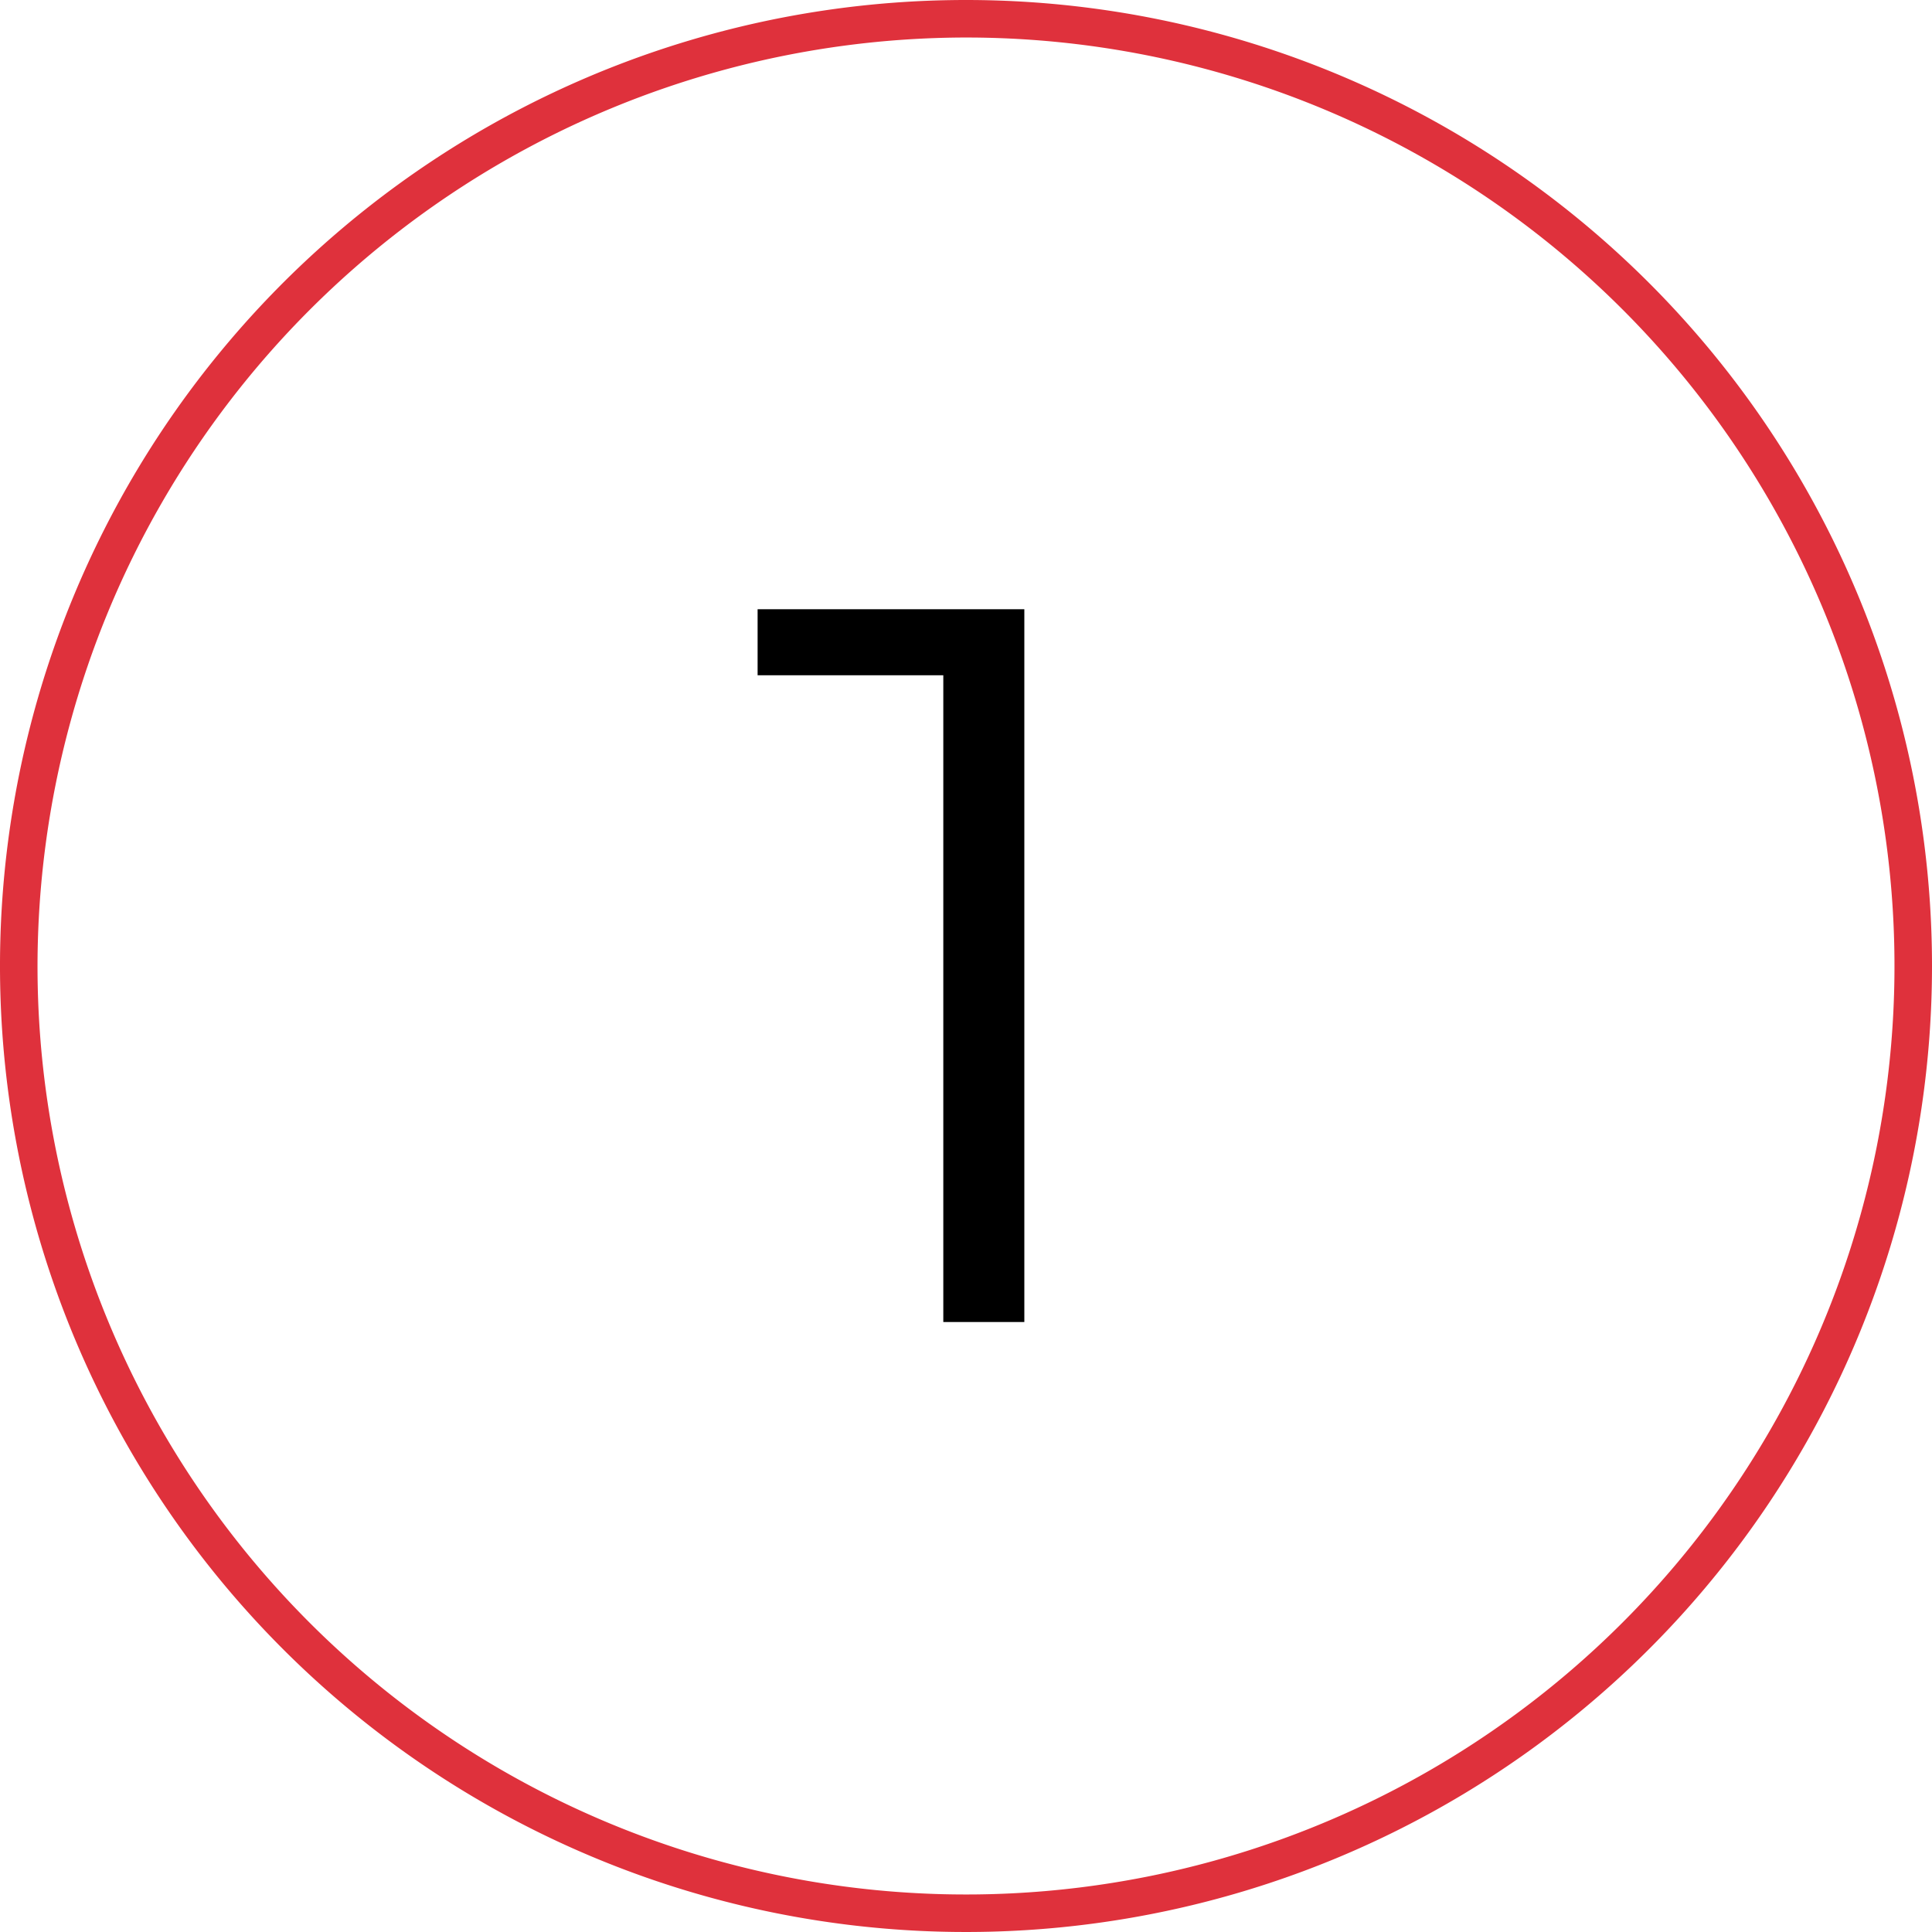
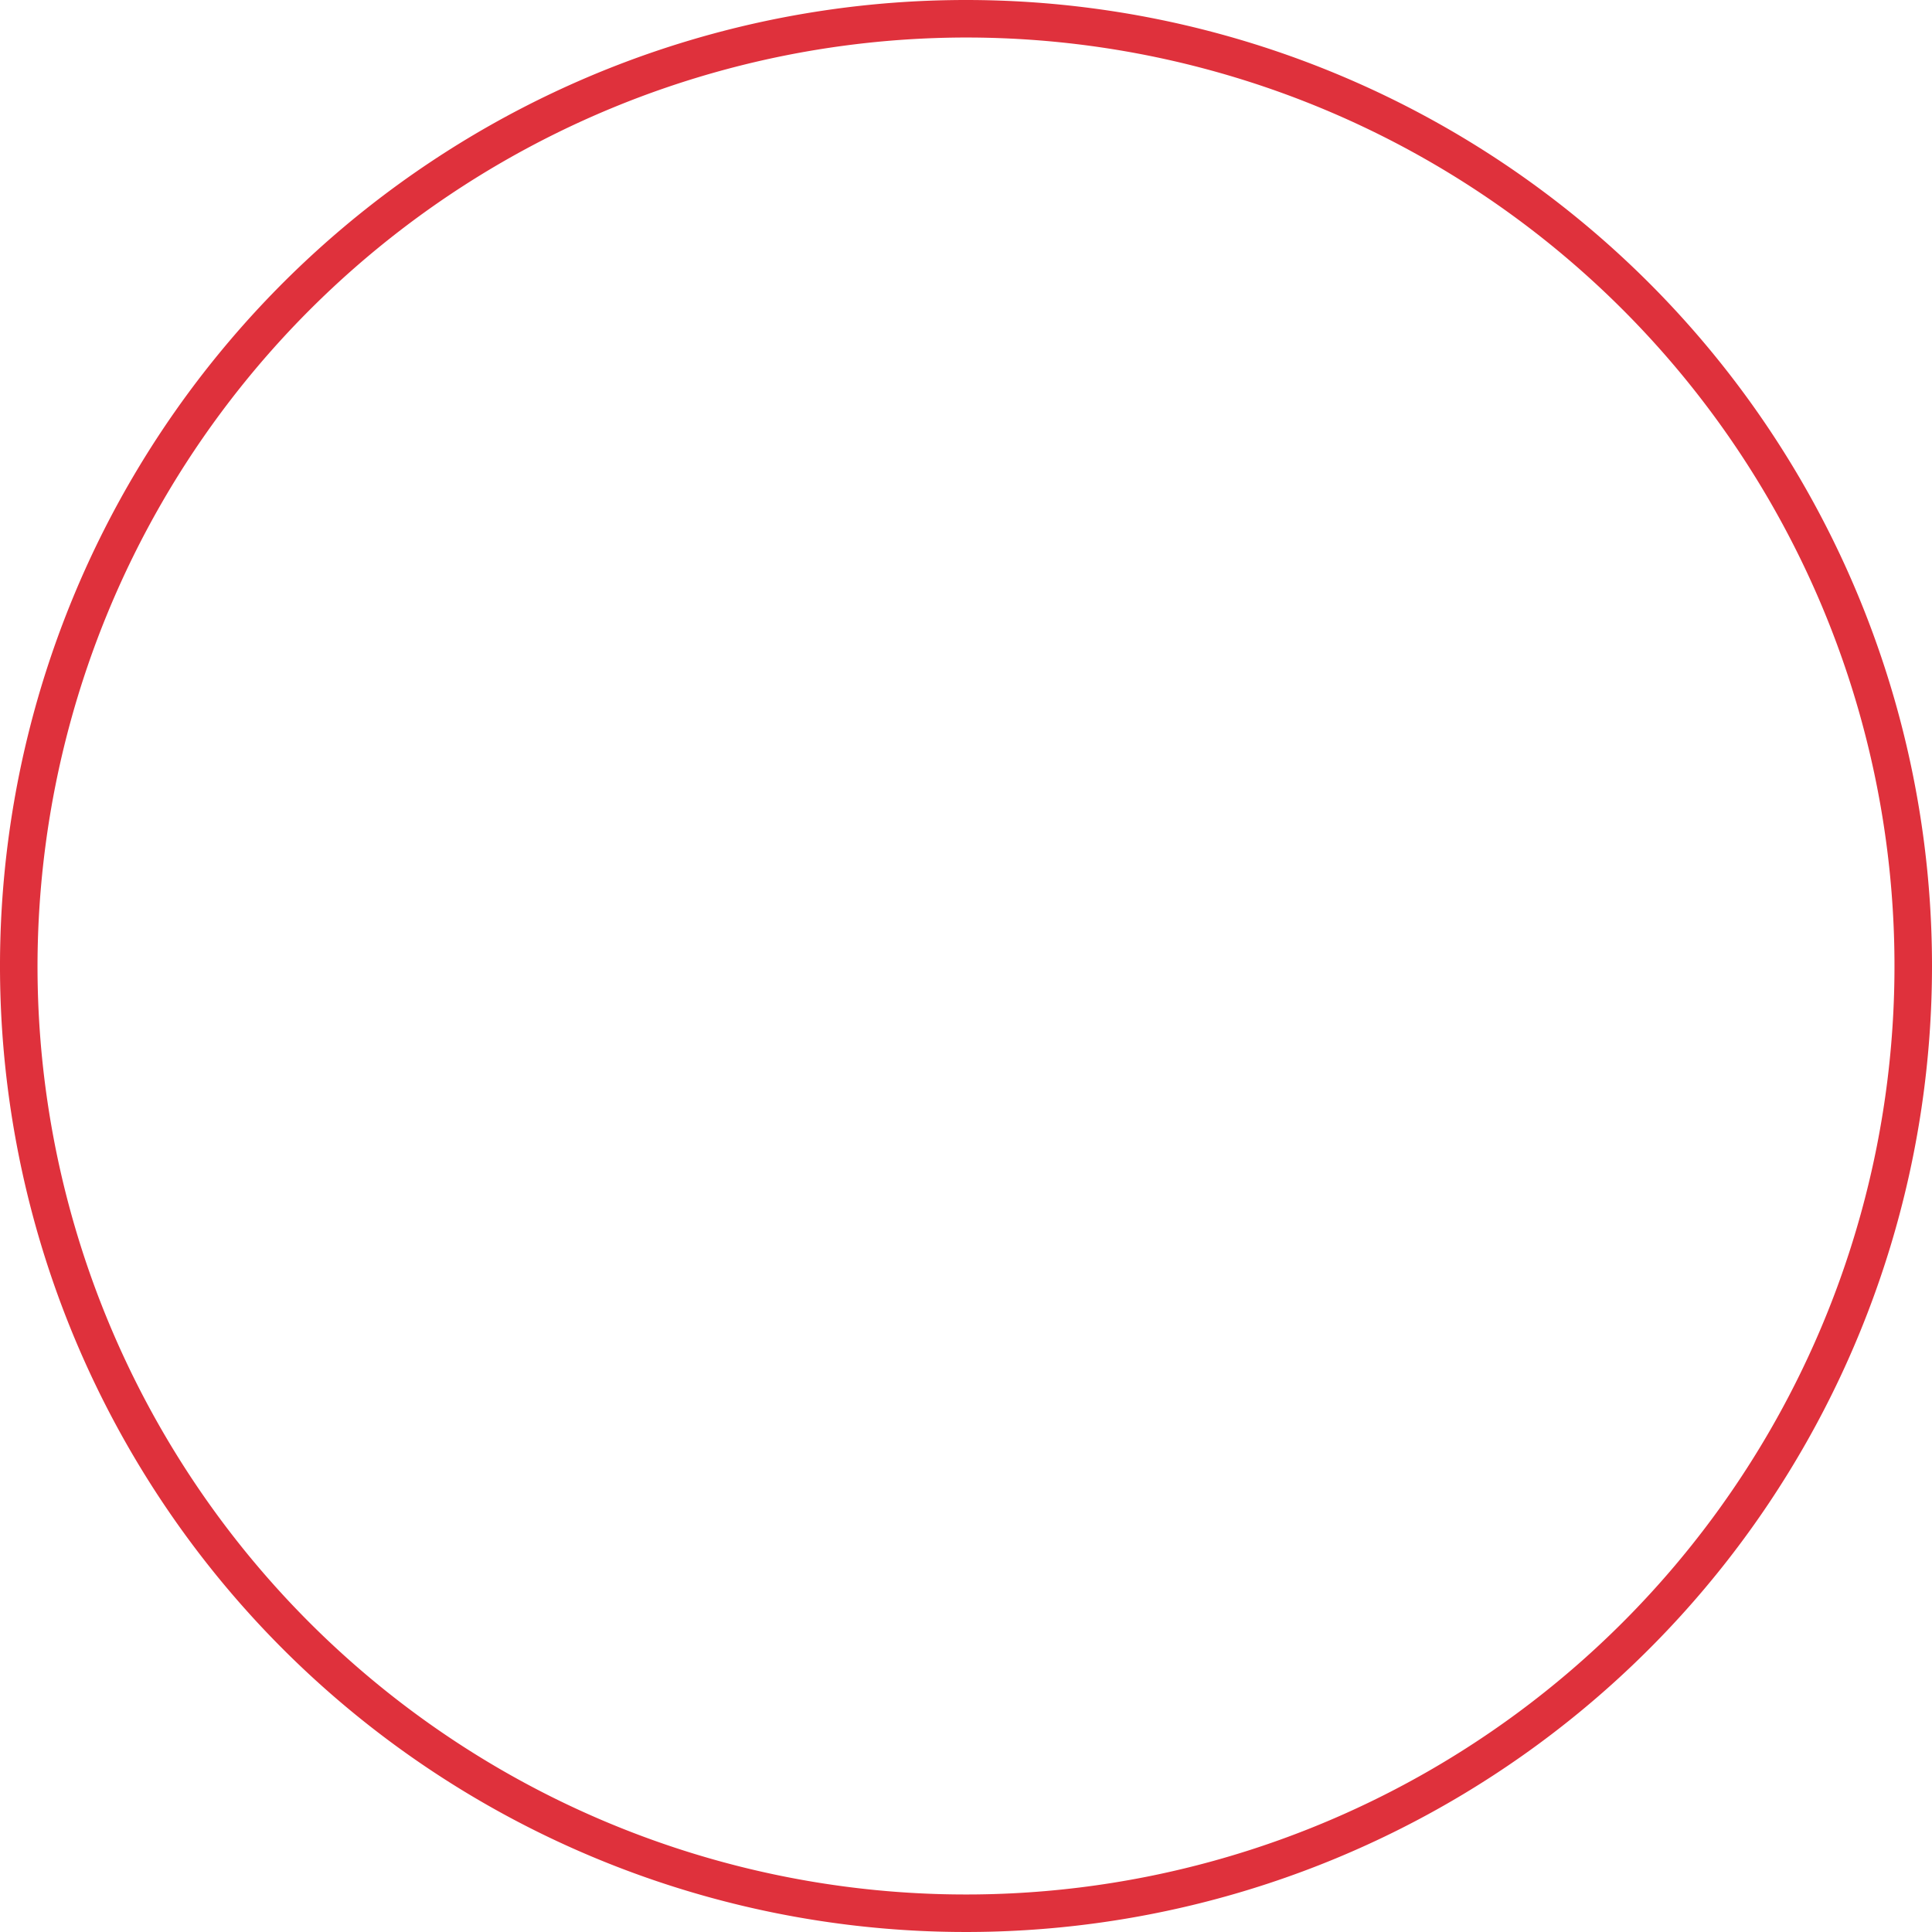
<svg xmlns="http://www.w3.org/2000/svg" viewBox="0 0 103 103">
  <defs>
    <style>.cls-1{fill:#df313c;}</style>
  </defs>
  <g id="Layer_2" data-name="Layer 2">
    <g id="Layer_1-2" data-name="Layer 1">
      <path class="cls-1" d="M51.5,2A49.5,49.5,0,1,1,2,51.5,49.56,49.56,0,0,1,51.5,2m0-2A51.5,51.5,0,1,0,103,51.5,51.5,51.5,0,0,0,51.5,0Z" />
-       <path d="M54.61,32.48v38H50.29V36h-9.9V32.48Z" />
    </g>
  </g>
</svg>